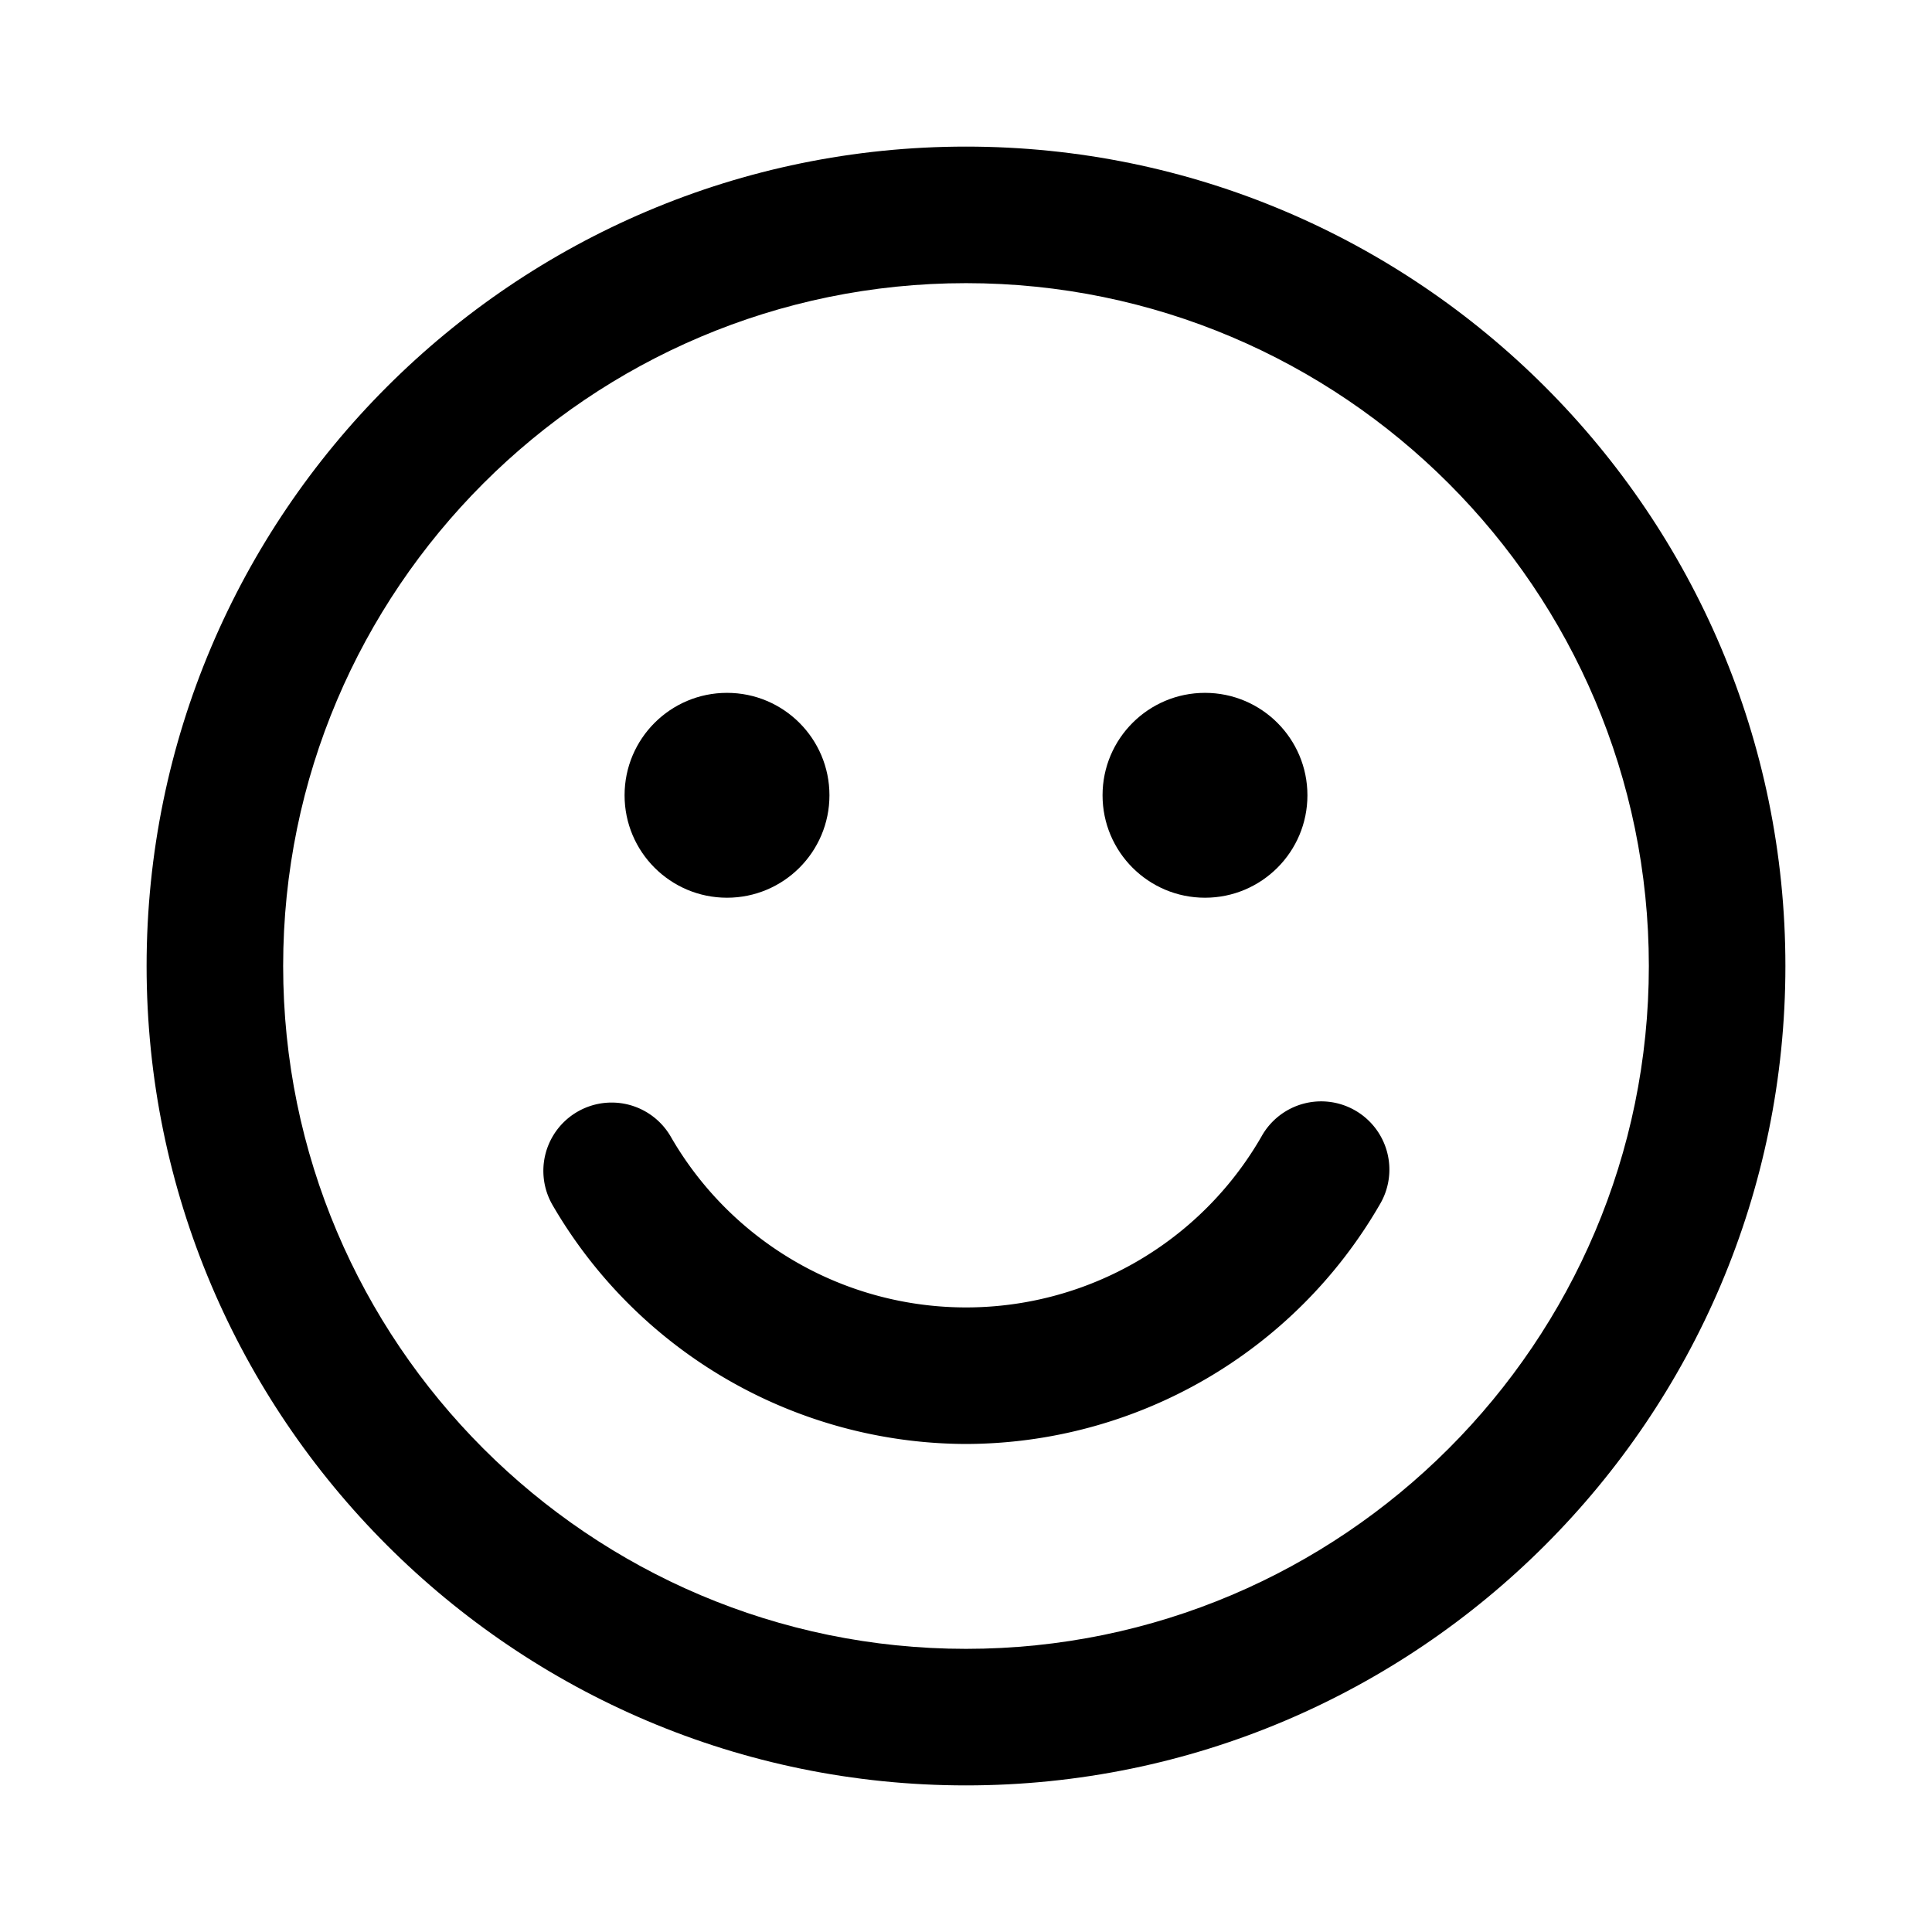
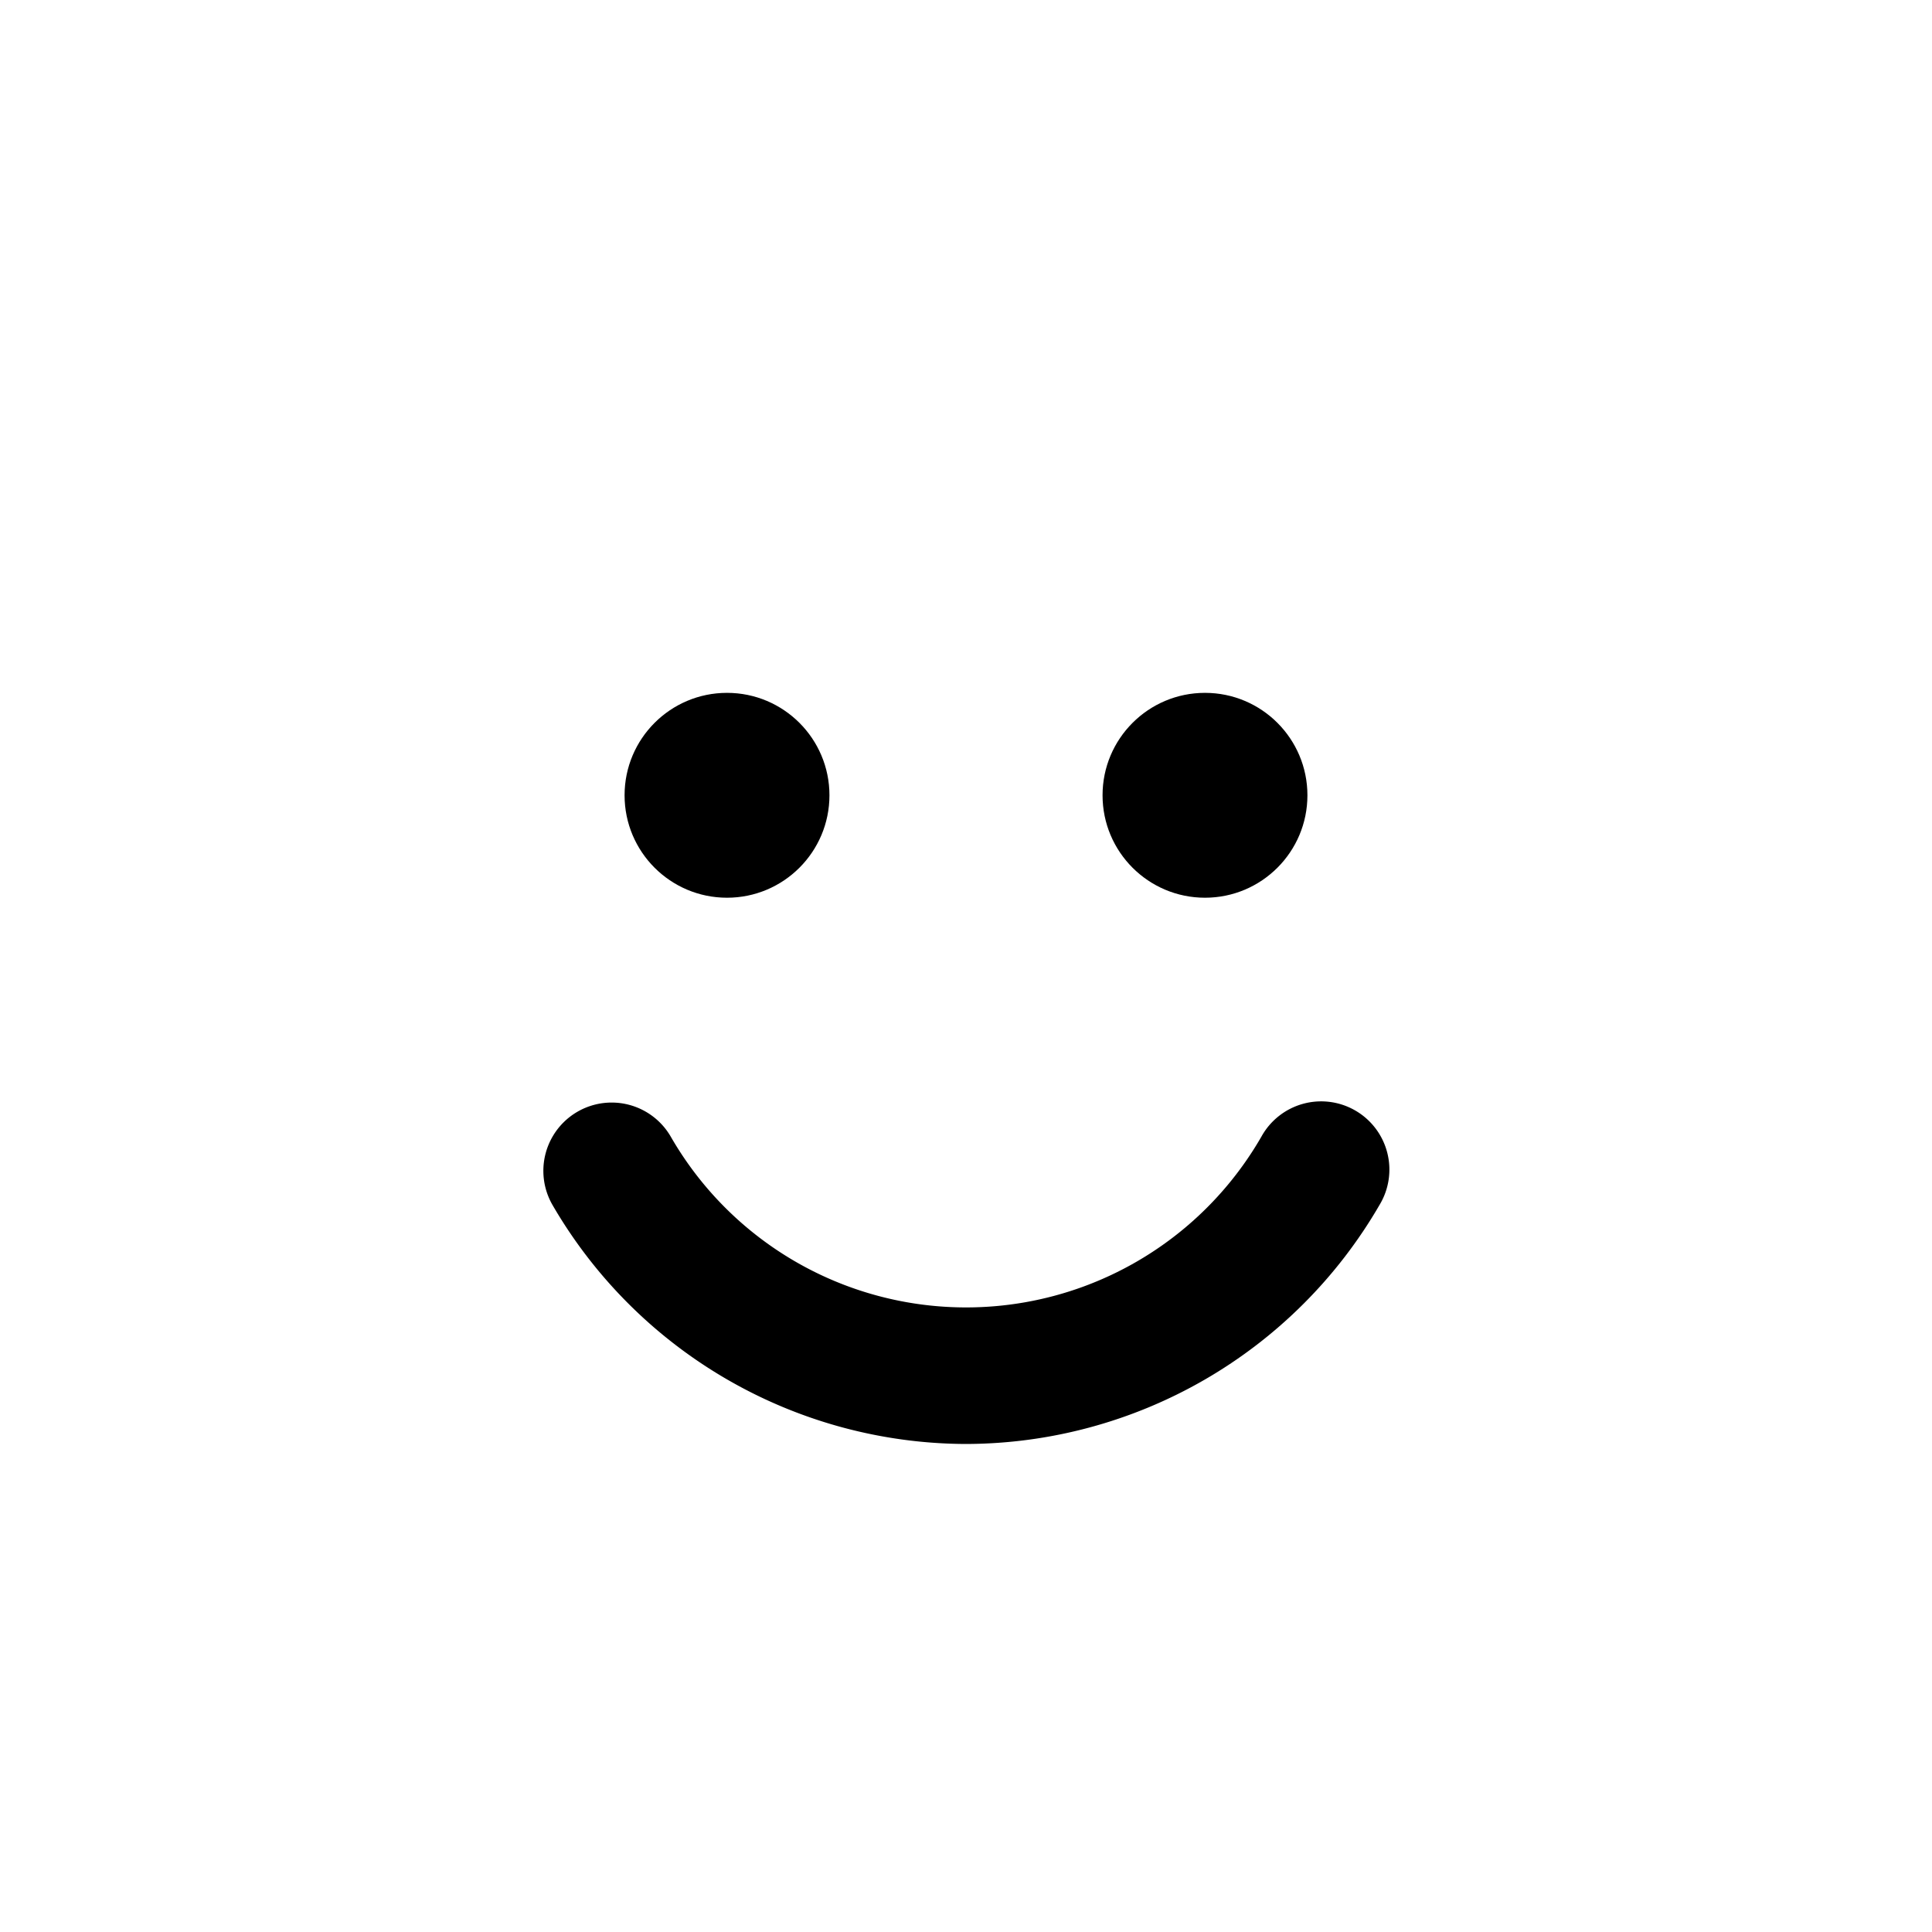
<svg xmlns="http://www.w3.org/2000/svg" id="Layer_1" data-name="Layer 1" viewBox="0 0 500 500">
-   <path d="M250,462.06C133.07,462.06,37.94,366.93,37.94,250S133.07,37.94,250,37.94,462.06,133.07,462.06,250,366.93,462.06,250,462.06Zm0-388.78C152.56,73.28,73.28,152.56,73.28,250S152.56,426.72,250,426.72,426.72,347.44,426.72,250,347.44,73.28,250,73.28Z" />
  <circle cx="188.15" cy="205.82" r="26.51" />
  <circle cx="311.85" cy="205.82" r="26.51" />
  <path d="M250,373.7a124.15,124.15,0,0,1-107-61.83,17.67,17.67,0,0,1,30.59-17.71,88.18,88.18,0,0,0,152.86,0A17.66,17.66,0,1,1,357,311.87,124,124,0,0,1,250,373.7Z" />
</svg>